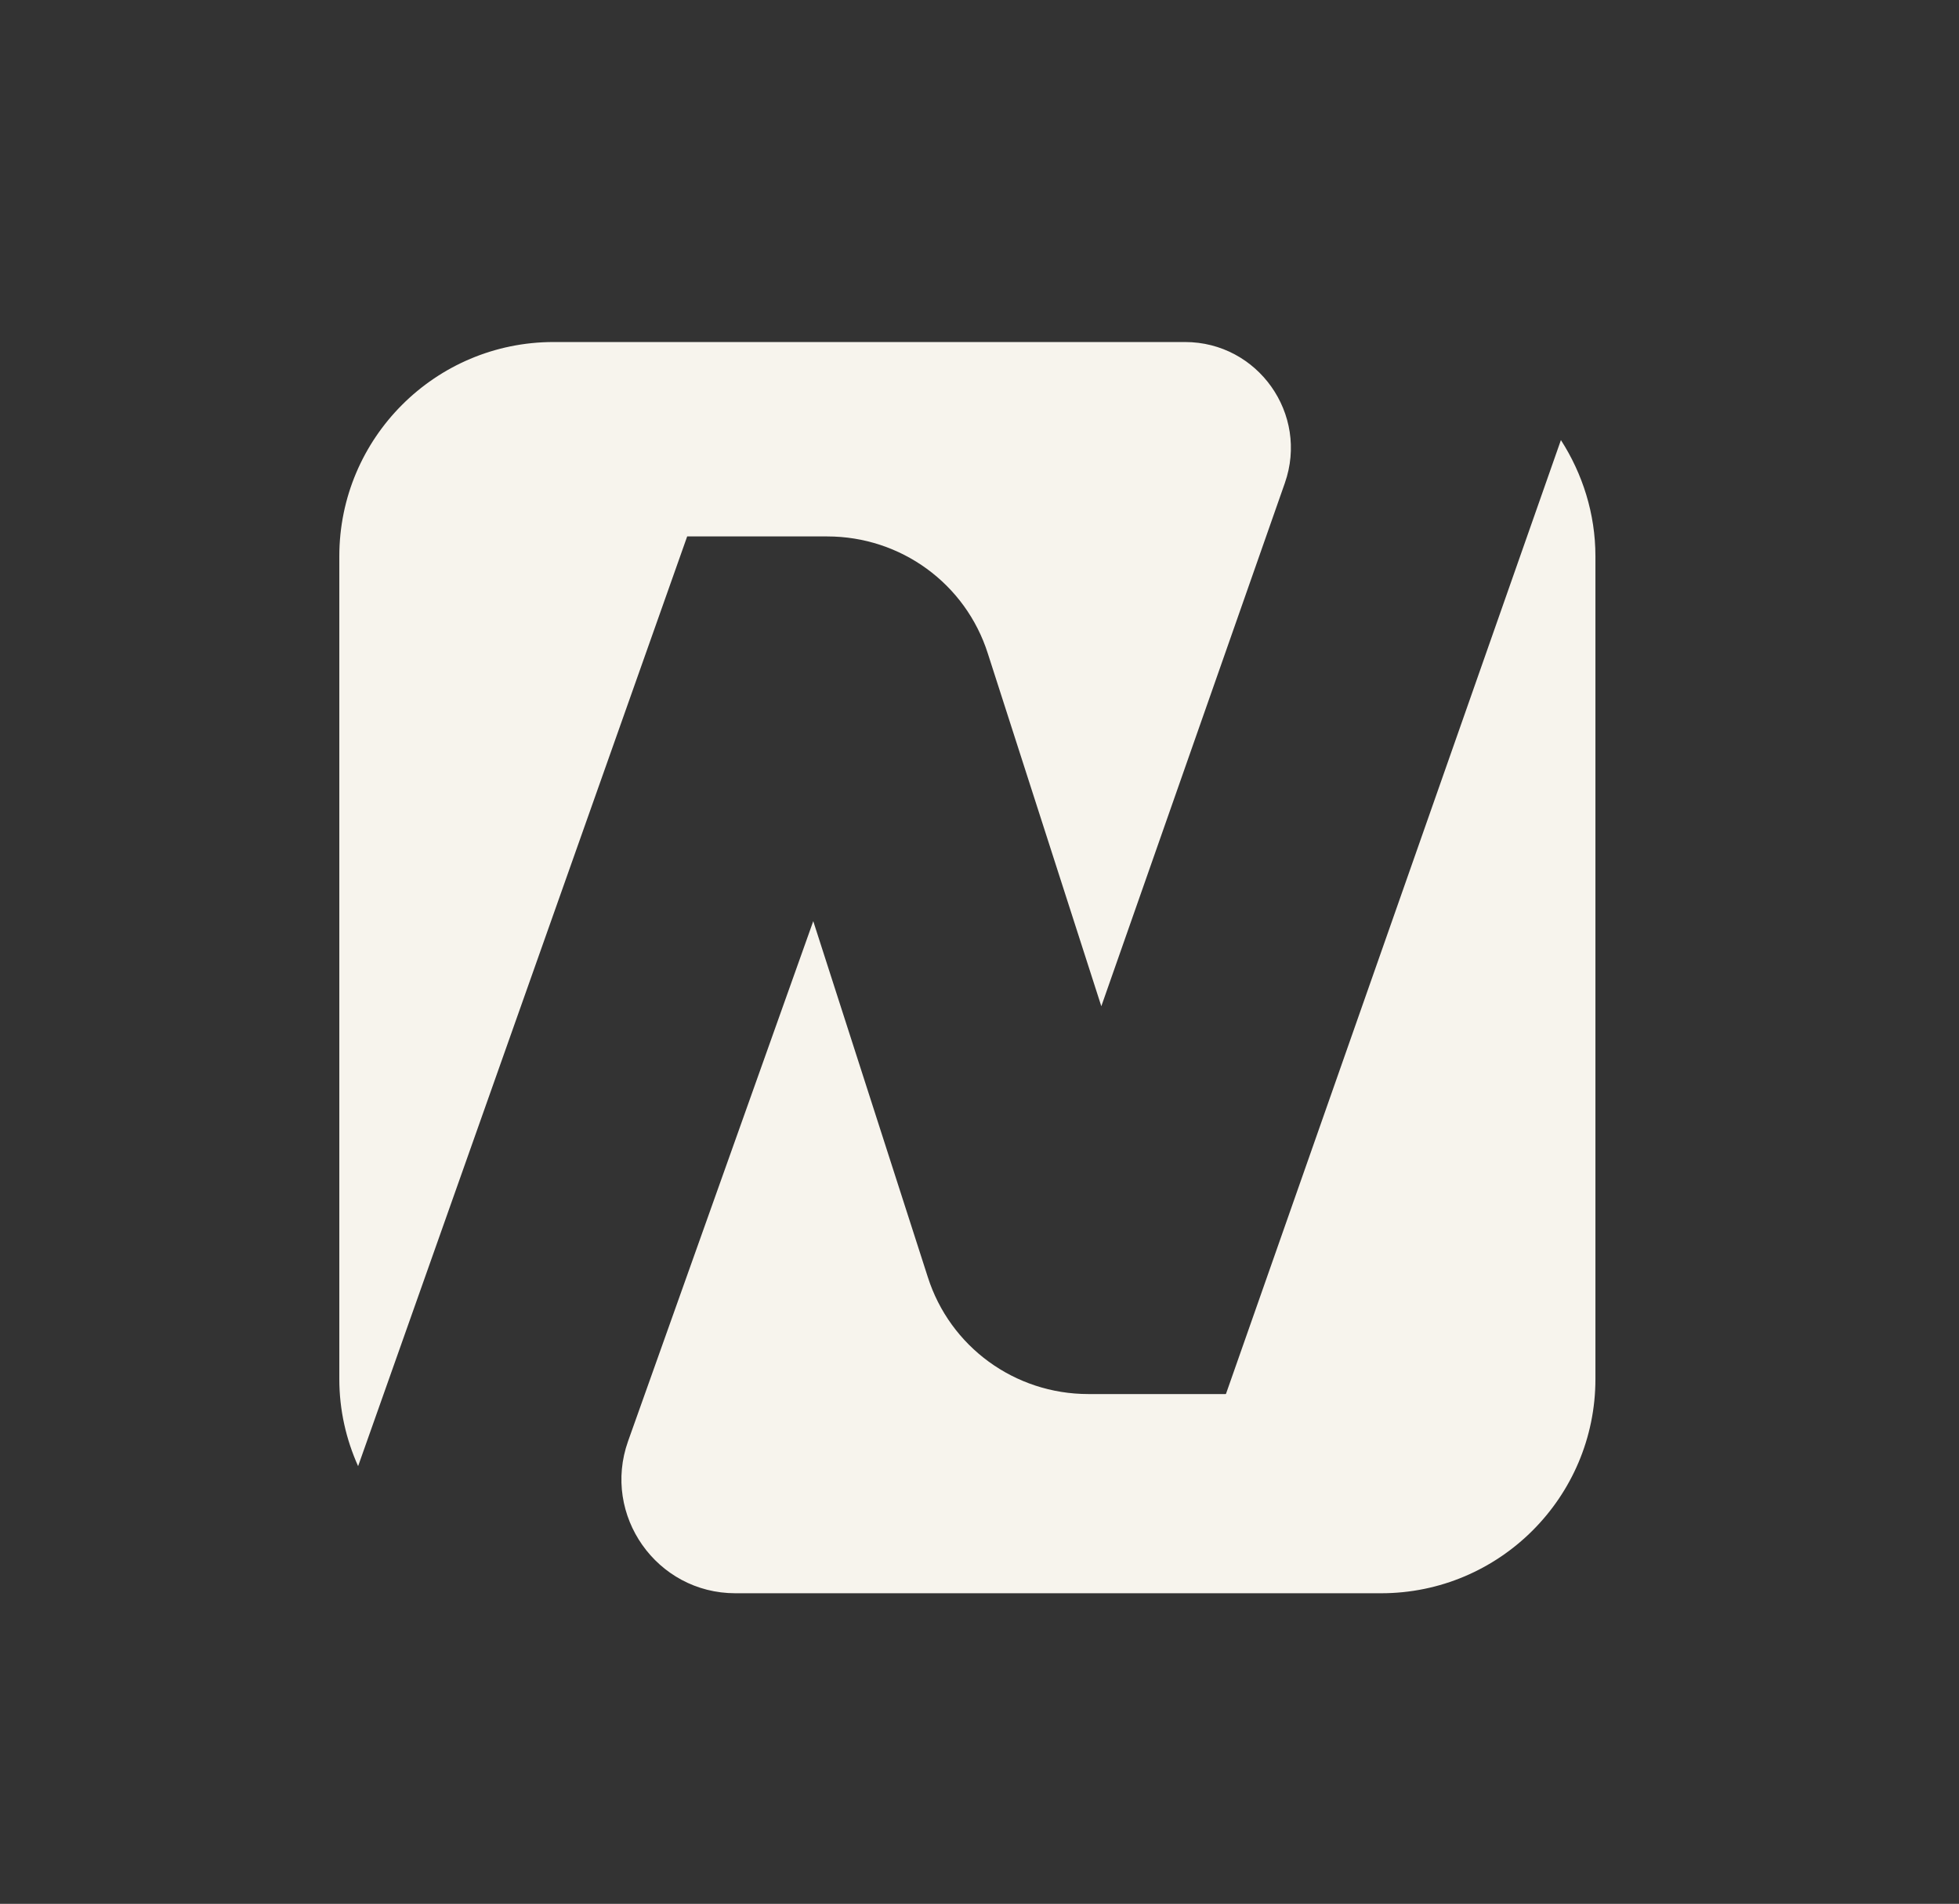
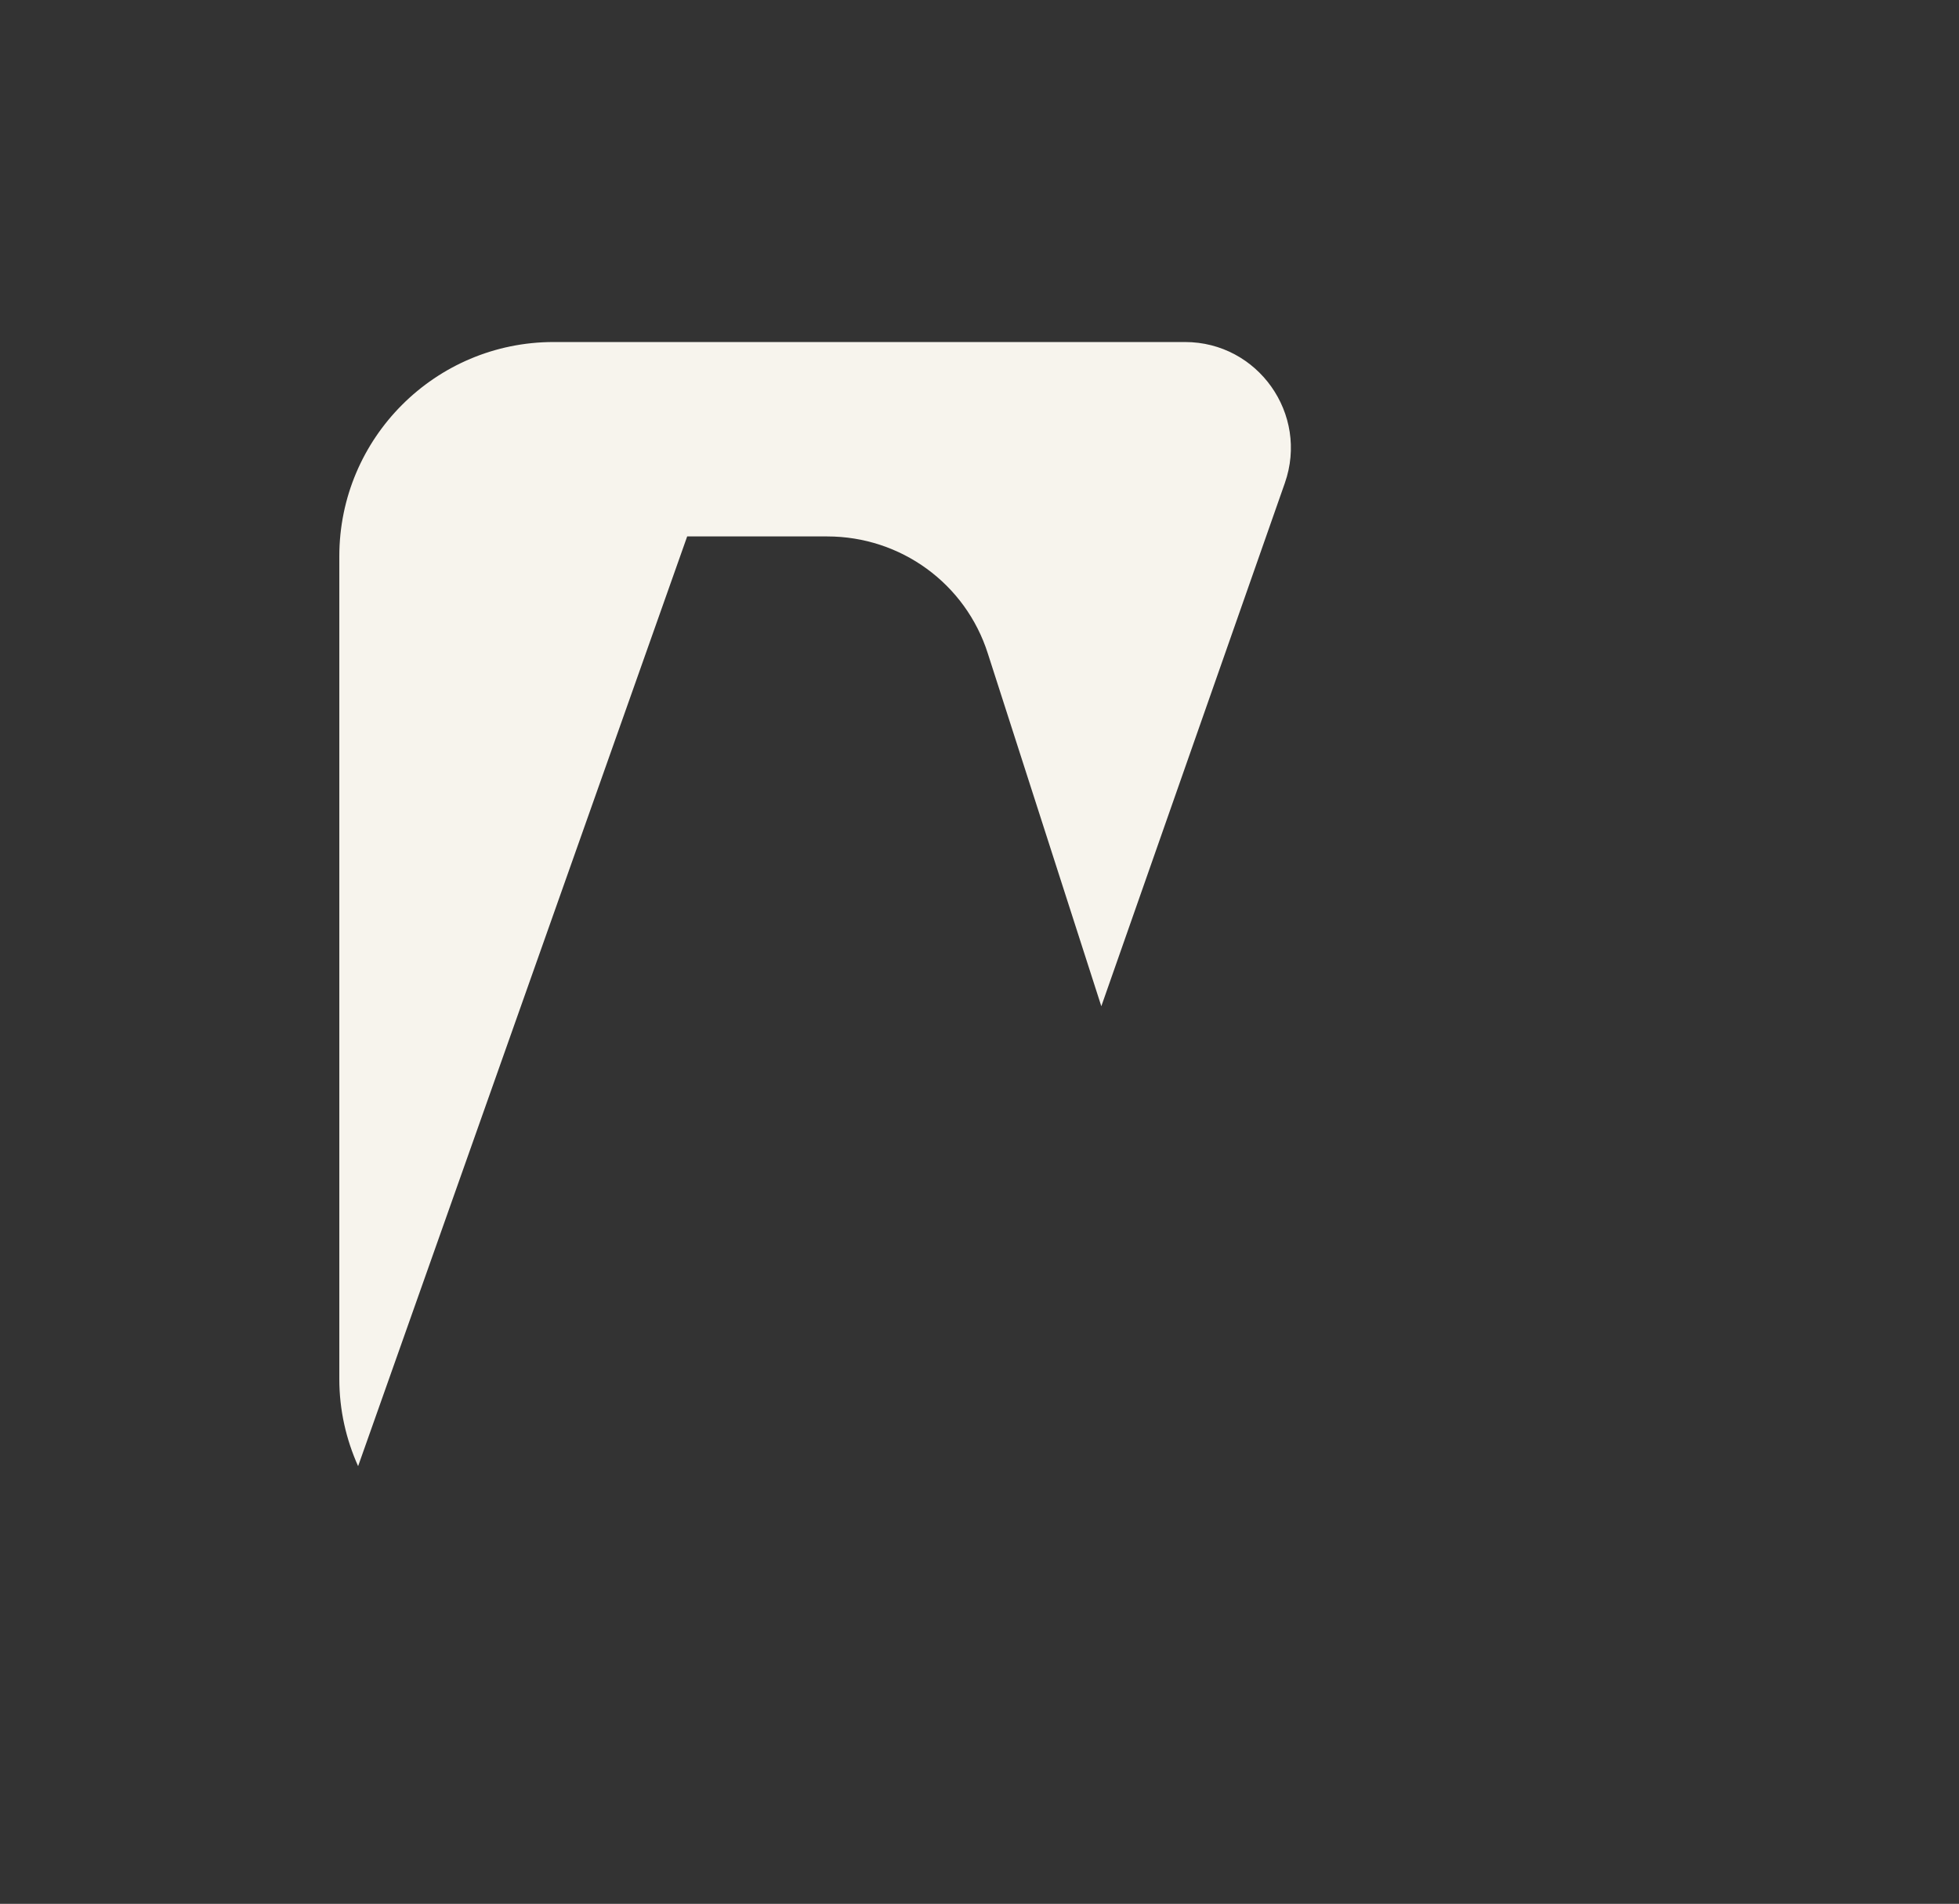
<svg xmlns="http://www.w3.org/2000/svg" id="Layer_1" version="1.1" viewBox="0 0 57.33 55.72">
  <rect x="0" y="0" width="57.33" height="55.72" fill="#333333" stroke="none" />
  <defs>
    <style>
      .st0 {
        fill: #f7f4ed;
      }
    </style>
  </defs>
  <path class="st0" d="M20.11,15.7h4.1c2.15,0,4.05,1.38,4.7,3.43l3.32,10.32,5.37-15.31c.71-2.02-.79-4.13-2.92-4.13h-18.48c-3.46,0-6.27,2.81-6.27,6.27v24.08c0,.91.2,1.77.55,2.55l9.63-27.21Z" />
-   <path class="st0" d="M35.87,40.8h-4.02c-2.15,0-4.05-1.38-4.7-3.43l-3.35-10.41-5.42,15.22c-.77,2.17.84,4.45,3.14,4.45h18.9c3.46,0,6.27-2.81,6.27-6.27v-24.08c0-1.25-.38-2.42-1.01-3.4l-9.8,27.91Z" />
</svg>